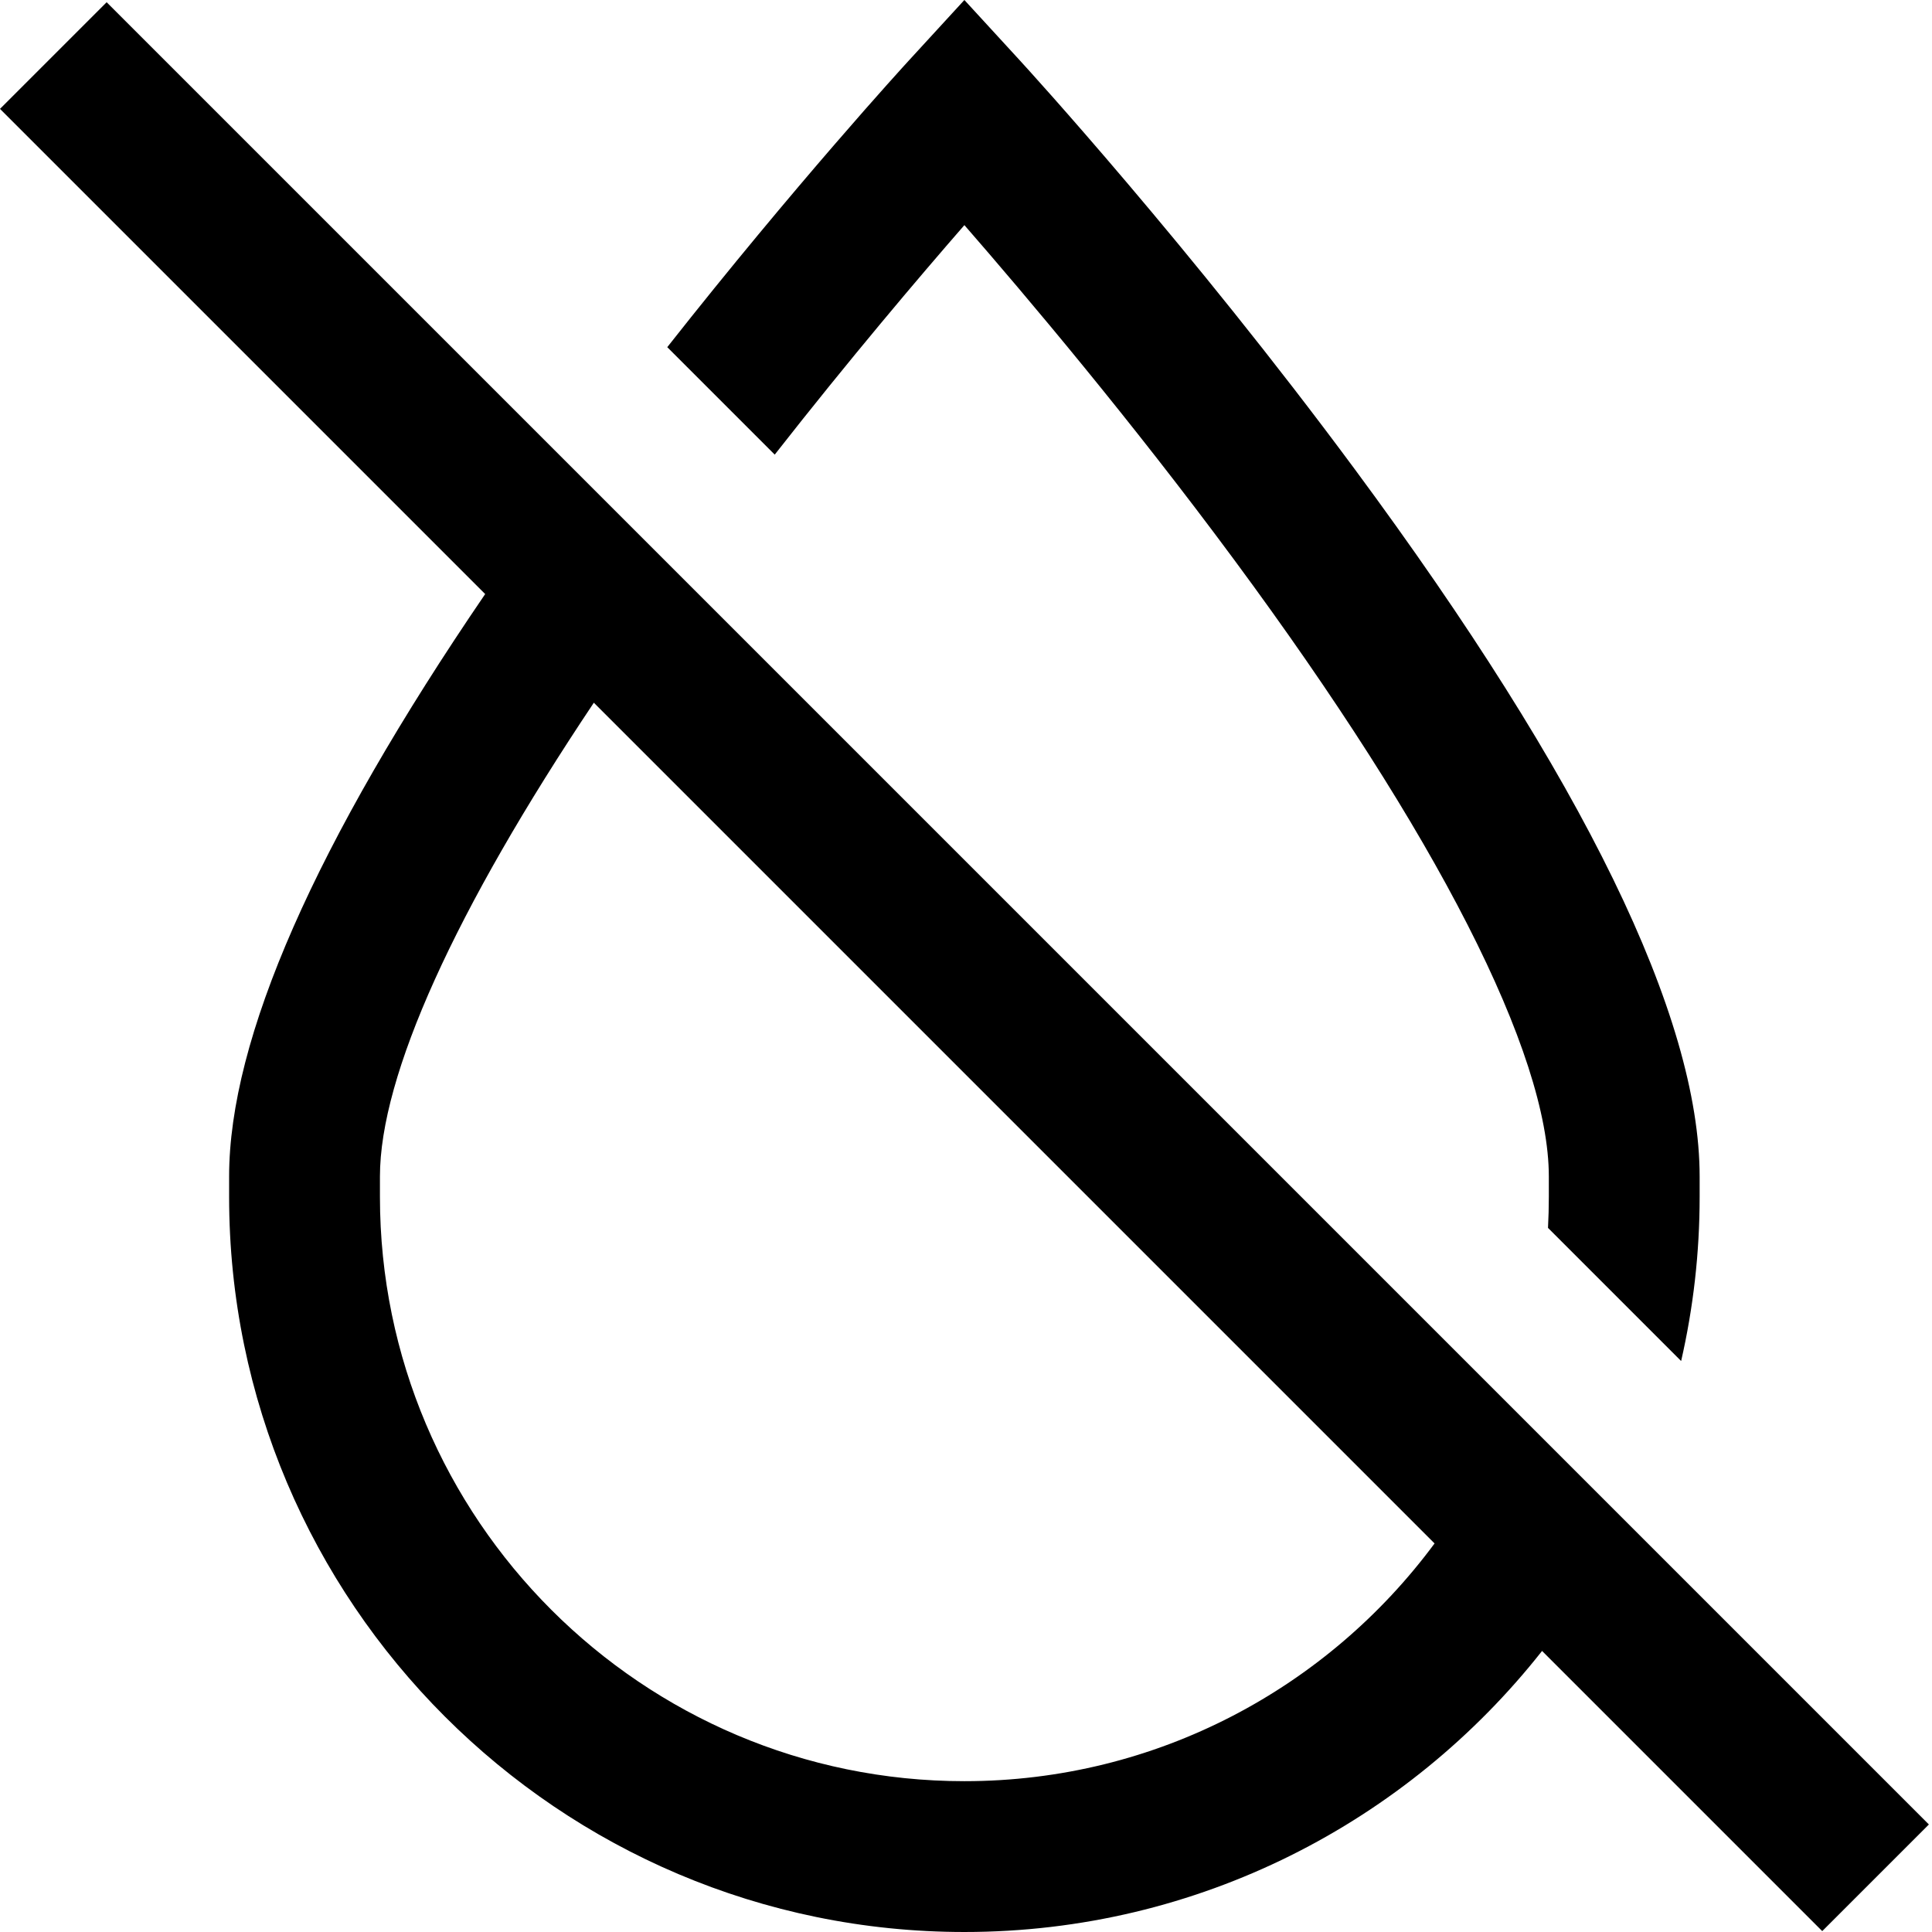
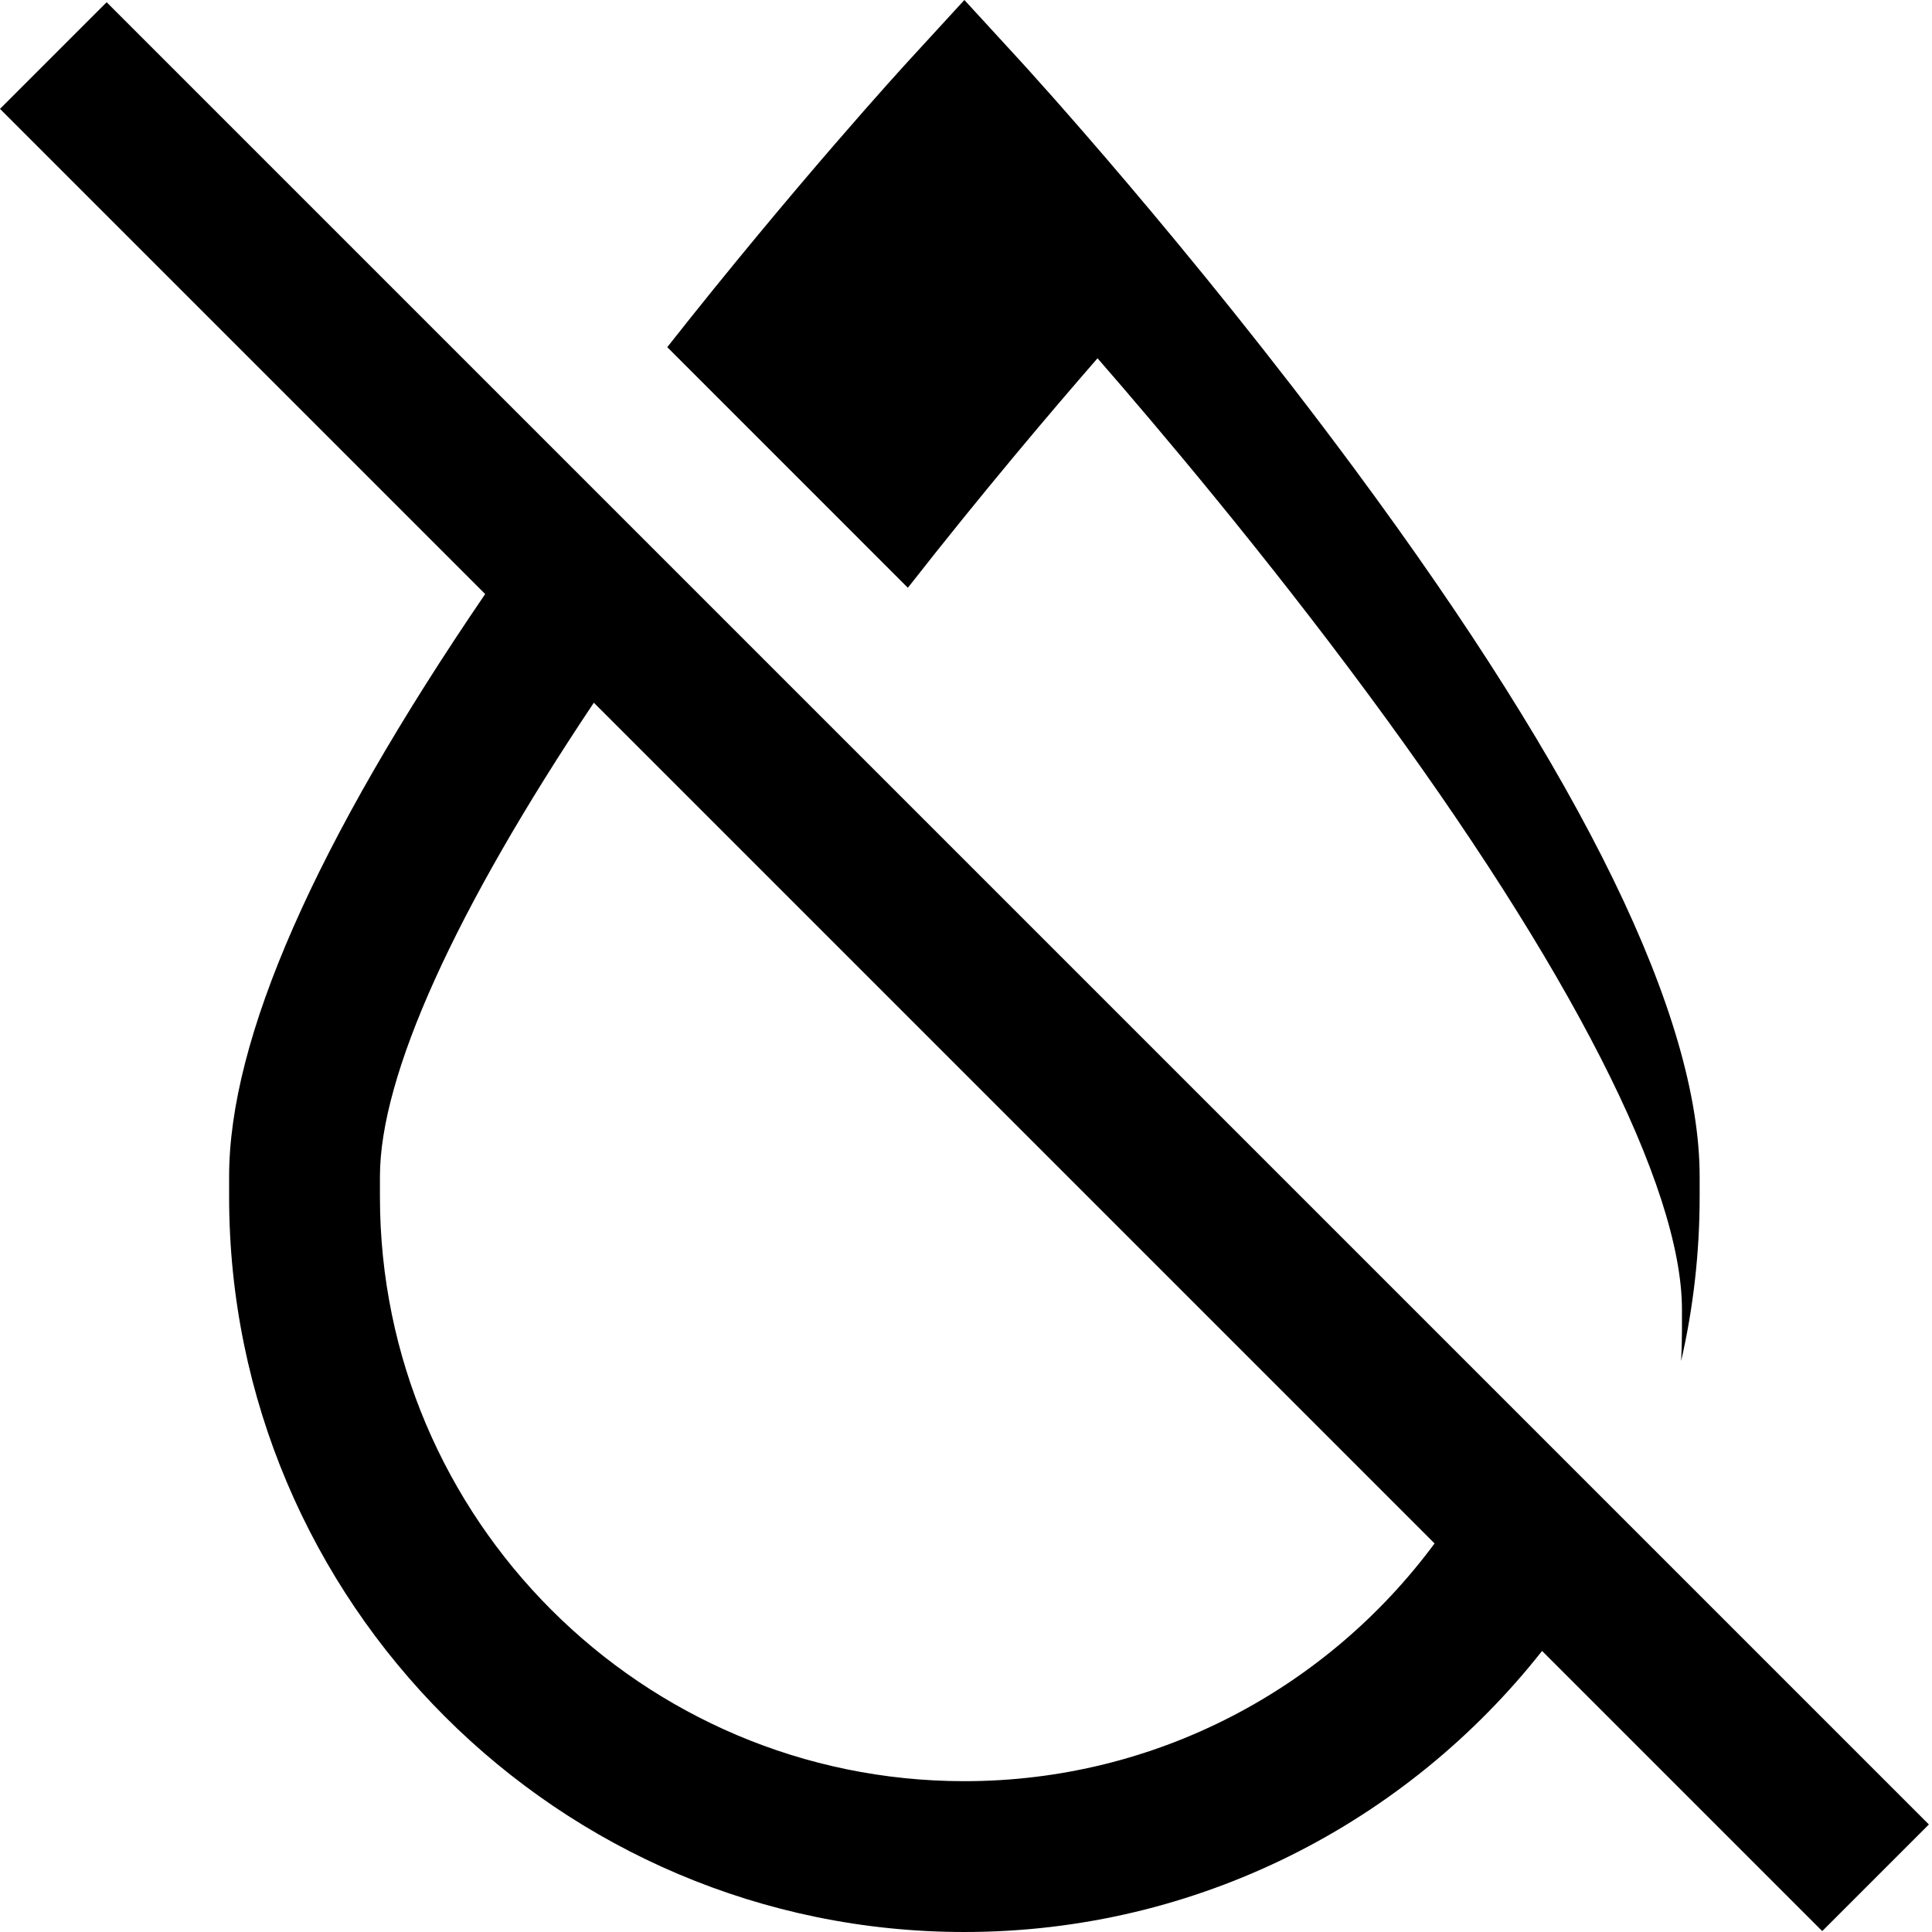
<svg xmlns="http://www.w3.org/2000/svg" height="512pt" viewBox="0 0 512 512" width="512pt">
-   <path d="m205.309 120.48-28.477-28.477c34.047-43.215 62.547-74.359 64.016-75.961l14.723-16.043 14.727 16.043c1.812 1.98 44.934 49.098 88.773 108.363 60.617 81.945 91.352 144.988 91.352 187.387v5.355c0 14.961-1.699 29.535-4.906 43.539l-35.281-35.285c.141-2.734.219-5.484.219-8.254v-5.355c0-32.66-29.59-90.672-83.316-163.344-27.461-37.152-55.207-70.008-71.566-88.789-12.098 13.891-30.426 35.484-50.262 60.82zm277.605 391.285-74.25-74.25c-35.707 45.32-91.051 74.484-153.094 74.484-107.438 0-194.852-87.41-194.852-194.852v-5.355c0-36.508 22.816-88.344 67.859-154.363l-128.578-128.578 28.262-28.262 482.914 482.914zm-102.738-102.738-222.801-222.801c-36.773 54.961-56.688 98.789-56.688 125.566v5.355c0 85.402 69.48 154.883 154.883 154.883 51.035 0 96.371-24.816 124.605-63.004zm0 0" />
+   <path d="m205.309 120.48-28.477-28.477c34.047-43.215 62.547-74.359 64.016-75.961l14.723-16.043 14.727 16.043c1.812 1.98 44.934 49.098 88.773 108.363 60.617 81.945 91.352 144.988 91.352 187.387v5.355c0 14.961-1.699 29.535-4.906 43.539c.141-2.734.219-5.484.219-8.254v-5.355c0-32.66-29.59-90.672-83.316-163.344-27.461-37.152-55.207-70.008-71.566-88.789-12.098 13.891-30.426 35.484-50.262 60.82zm277.605 391.285-74.25-74.25c-35.707 45.32-91.051 74.484-153.094 74.484-107.438 0-194.852-87.41-194.852-194.852v-5.355c0-36.508 22.816-88.344 67.859-154.363l-128.578-128.578 28.262-28.262 482.914 482.914zm-102.738-102.738-222.801-222.801c-36.773 54.961-56.688 98.789-56.688 125.566v5.355c0 85.402 69.48 154.883 154.883 154.883 51.035 0 96.371-24.816 124.605-63.004zm0 0" />
</svg>